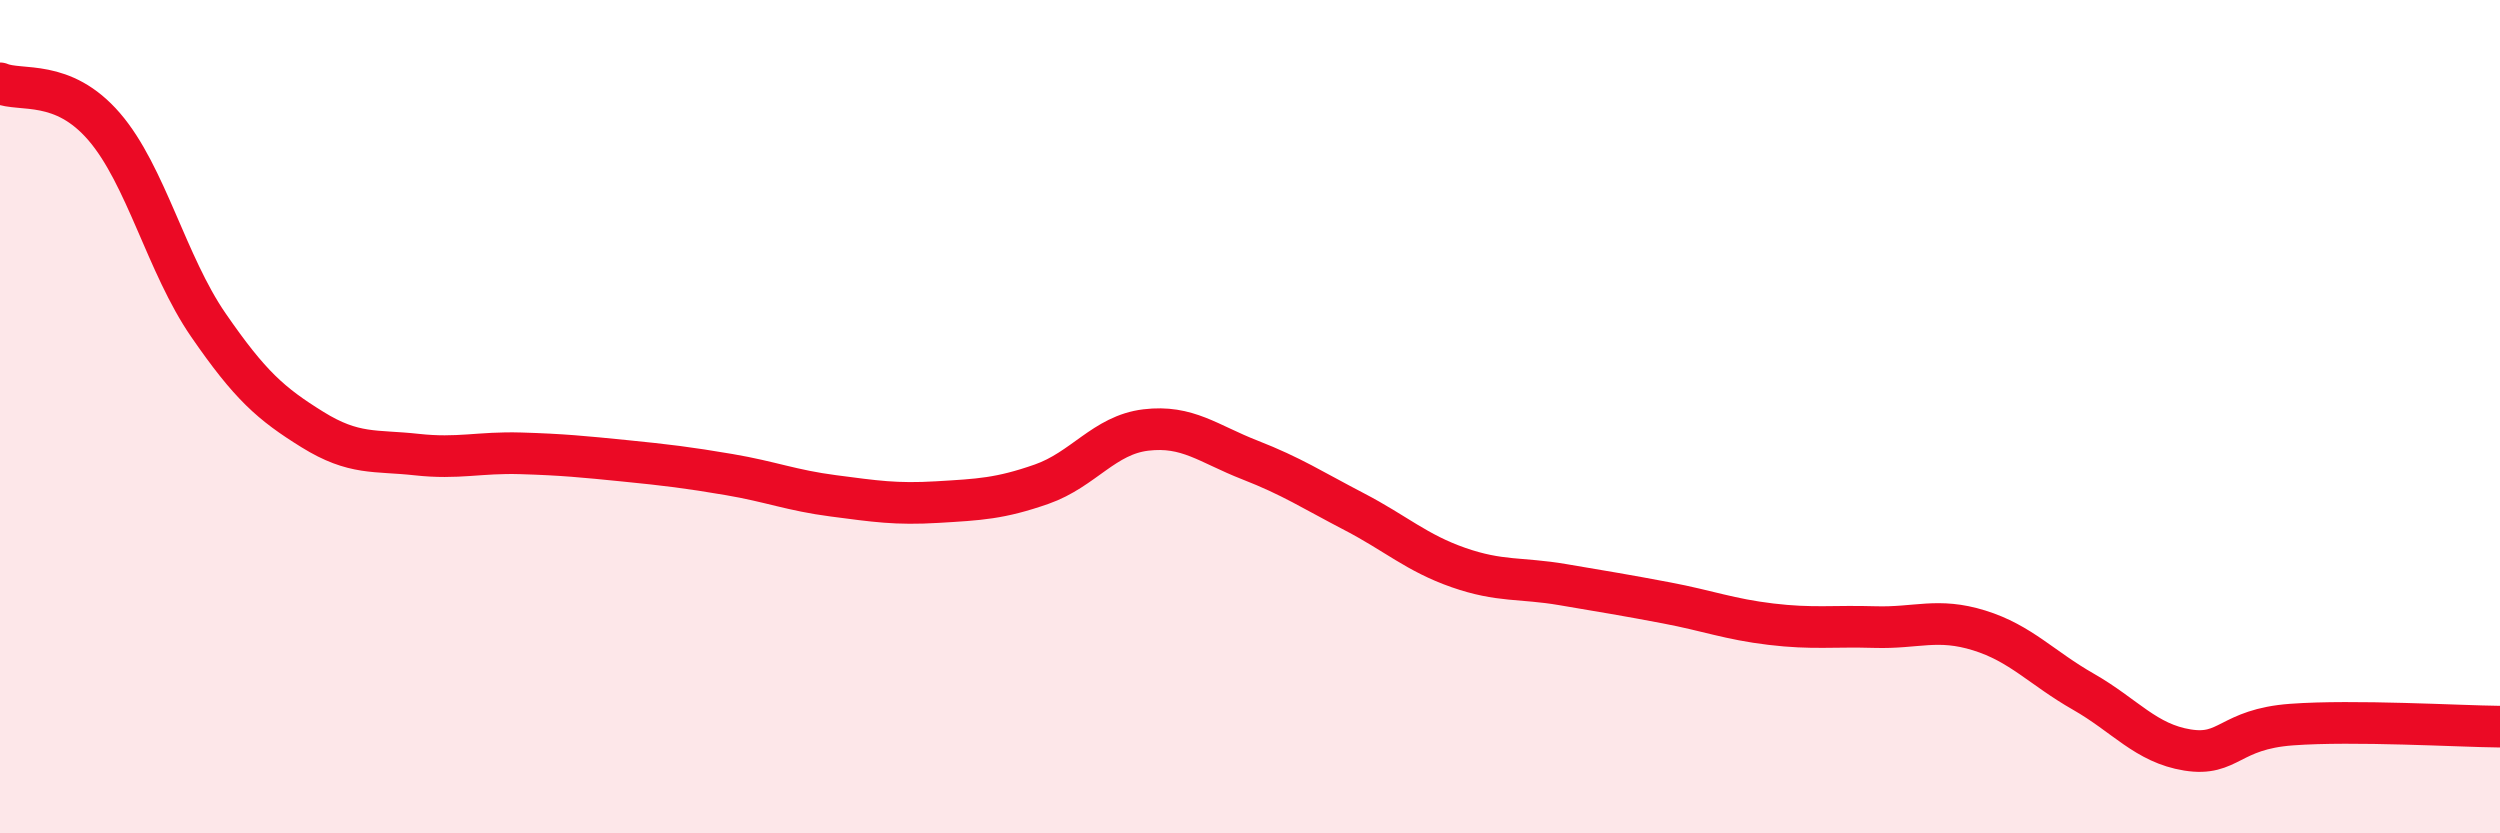
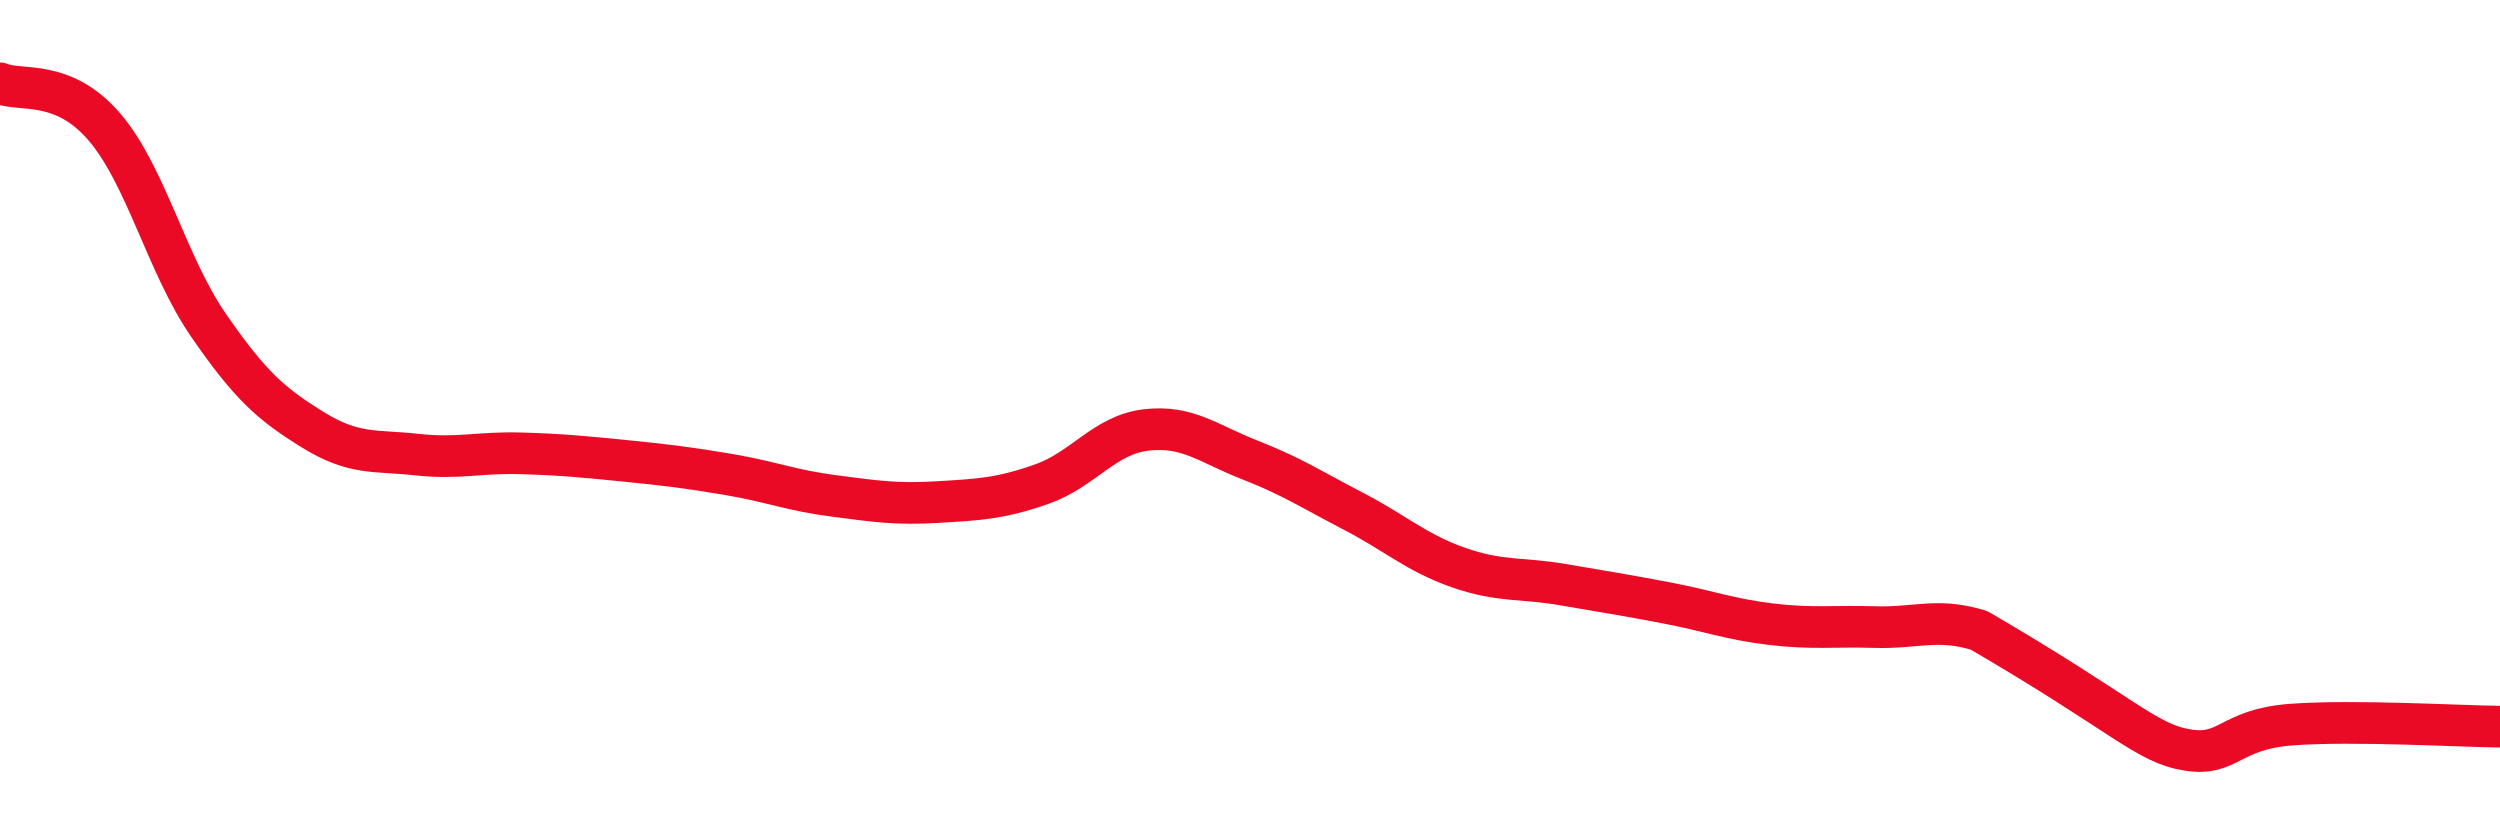
<svg xmlns="http://www.w3.org/2000/svg" width="60" height="20" viewBox="0 0 60 20">
-   <path d="M 0,2 C 0.5,2.21 1.5,1.88 2.5,3.04 C 3.5,4.2 4,6.35 5,7.8 C 6,9.25 6.5,9.69 7.5,10.31 C 8.5,10.93 9,10.8 10,10.91 C 11,11.02 11.5,10.85 12.5,10.88 C 13.5,10.91 14,10.96 15,11.06 C 16,11.16 16.5,11.22 17.5,11.39 C 18.5,11.56 19,11.77 20,11.9 C 21,12.03 21.5,12.11 22.5,12.05 C 23.5,11.99 24,11.97 25,11.62 C 26,11.27 26.5,10.44 27.5,10.32 C 28.5,10.2 29,10.65 30,11.04 C 31,11.43 31.5,11.76 32.5,12.28 C 33.5,12.8 34,13.27 35,13.62 C 36,13.97 36.5,13.86 37.5,14.03 C 38.5,14.2 39,14.28 40,14.47 C 41,14.66 41.5,14.86 42.5,14.98 C 43.5,15.1 44,15.02 45,15.05 C 46,15.08 46.5,14.82 47.5,15.13 C 48.5,15.44 49,16.03 50,16.6 C 51,17.17 51.5,17.84 52.5,18 C 53.5,18.16 53.5,17.5 55,17.39 C 56.5,17.28 59,17.43 60,17.44L60 20L0 20Z" fill="#EB0A25" opacity="0.1" stroke-linecap="round" stroke-linejoin="round" />
-   <path d="M 0,2 C 0.5,2.21 1.5,1.88 2.5,3.04 C 3.5,4.2 4,6.35 5,7.8 C 6,9.25 6.5,9.69 7.5,10.31 C 8.5,10.93 9,10.8 10,10.91 C 11,11.02 11.5,10.85 12.5,10.88 C 13.5,10.91 14,10.96 15,11.06 C 16,11.16 16.5,11.22 17.5,11.39 C 18.5,11.56 19,11.77 20,11.9 C 21,12.03 21.5,12.11 22.5,12.05 C 23.5,11.99 24,11.97 25,11.62 C 26,11.27 26.5,10.44 27.5,10.32 C 28.5,10.2 29,10.65 30,11.04 C 31,11.43 31.5,11.76 32.5,12.28 C 33.5,12.8 34,13.27 35,13.62 C 36,13.97 36.5,13.86 37.5,14.03 C 38.5,14.2 39,14.28 40,14.47 C 41,14.66 41.5,14.86 42.5,14.98 C 43.5,15.1 44,15.02 45,15.05 C 46,15.08 46.5,14.82 47.5,15.13 C 48.5,15.44 49,16.03 50,16.6 C 51,17.17 51.5,17.84 52.5,18 C 53.5,18.16 53.5,17.5 55,17.39 C 56.5,17.28 59,17.43 60,17.44" stroke="#EB0A25" stroke-width="1" fill="none" stroke-linecap="round" stroke-linejoin="round" />
+   <path d="M 0,2 C 0.5,2.21 1.5,1.88 2.5,3.04 C 3.5,4.2 4,6.35 5,7.8 C 6,9.25 6.5,9.69 7.5,10.31 C 8.5,10.93 9,10.8 10,10.91 C 11,11.02 11.5,10.85 12.5,10.88 C 13.5,10.91 14,10.96 15,11.06 C 16,11.16 16.5,11.22 17.5,11.39 C 18.5,11.56 19,11.77 20,11.9 C 21,12.03 21.5,12.11 22.5,12.05 C 23.5,11.99 24,11.97 25,11.62 C 26,11.27 26.5,10.44 27.5,10.32 C 28.5,10.2 29,10.65 30,11.04 C 31,11.43 31.5,11.76 32.5,12.28 C 33.5,12.8 34,13.27 35,13.62 C 36,13.97 36.5,13.86 37.5,14.03 C 38.5,14.2 39,14.28 40,14.47 C 41,14.66 41.5,14.86 42.5,14.98 C 43.5,15.1 44,15.02 45,15.05 C 46,15.08 46.5,14.82 47.5,15.13 C 51,17.17 51.5,17.84 52.5,18 C 53.5,18.16 53.5,17.5 55,17.39 C 56.5,17.28 59,17.43 60,17.44" stroke="#EB0A25" stroke-width="1" fill="none" stroke-linecap="round" stroke-linejoin="round" />
</svg>